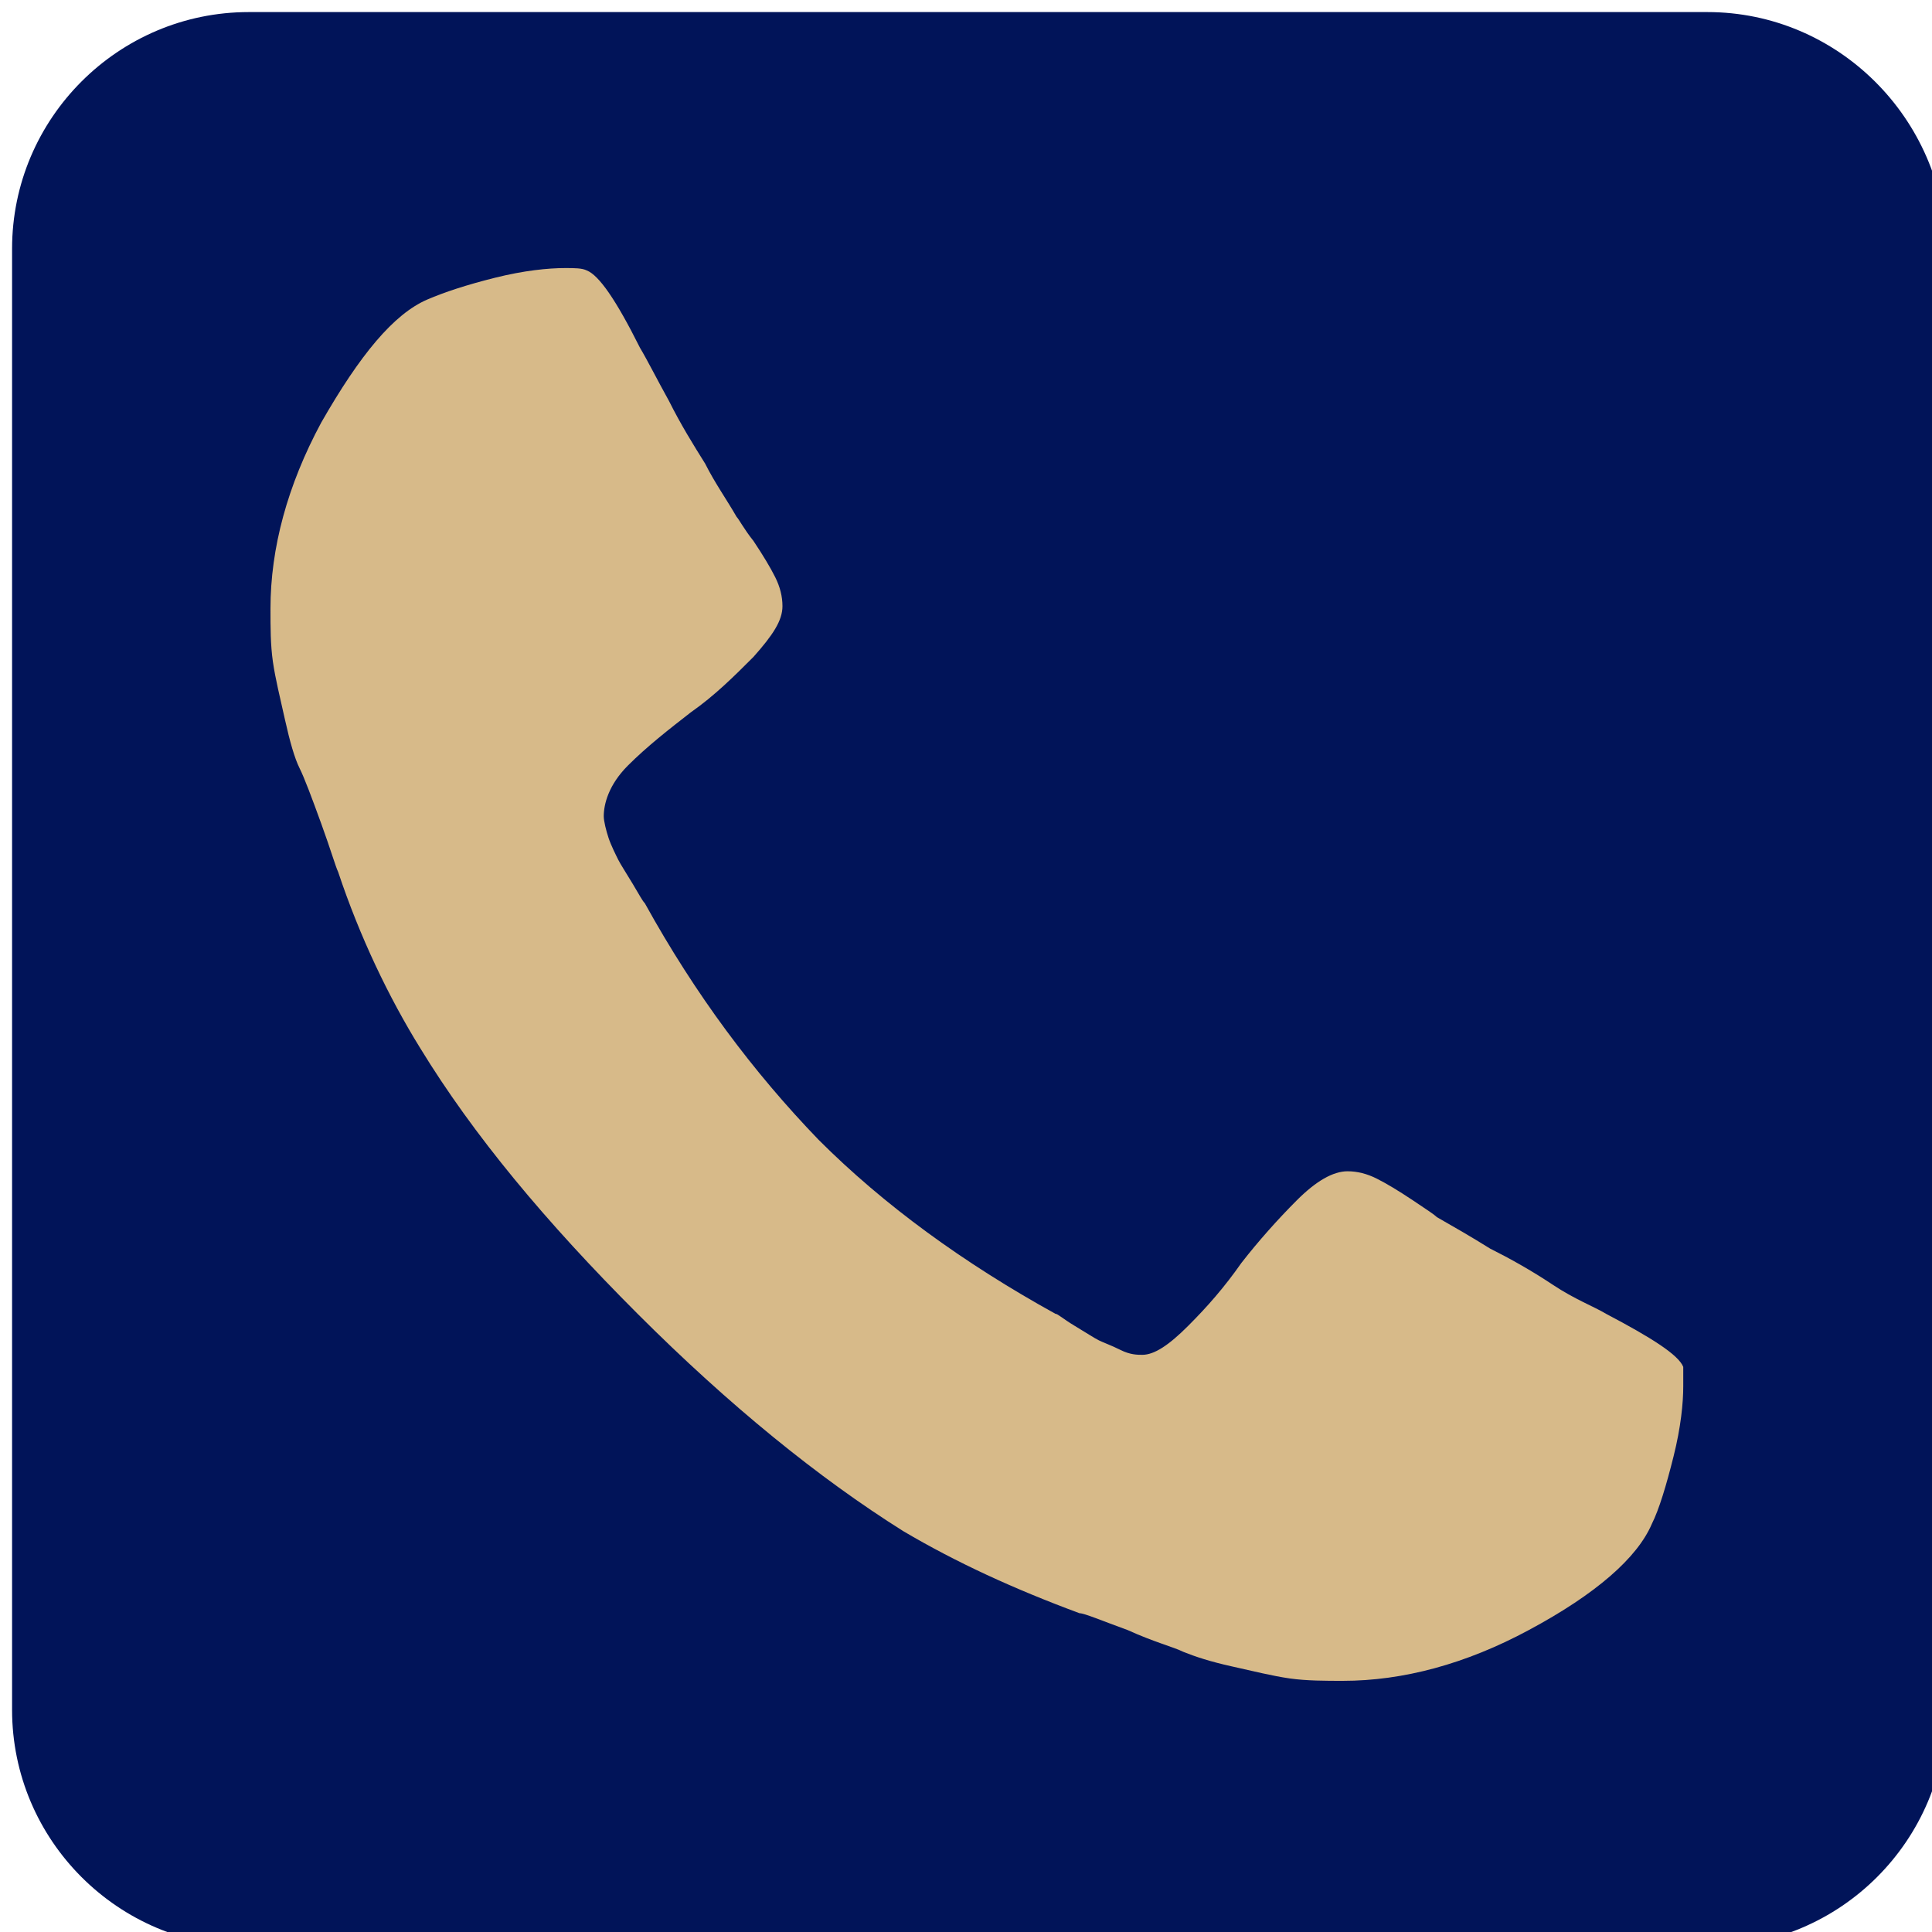
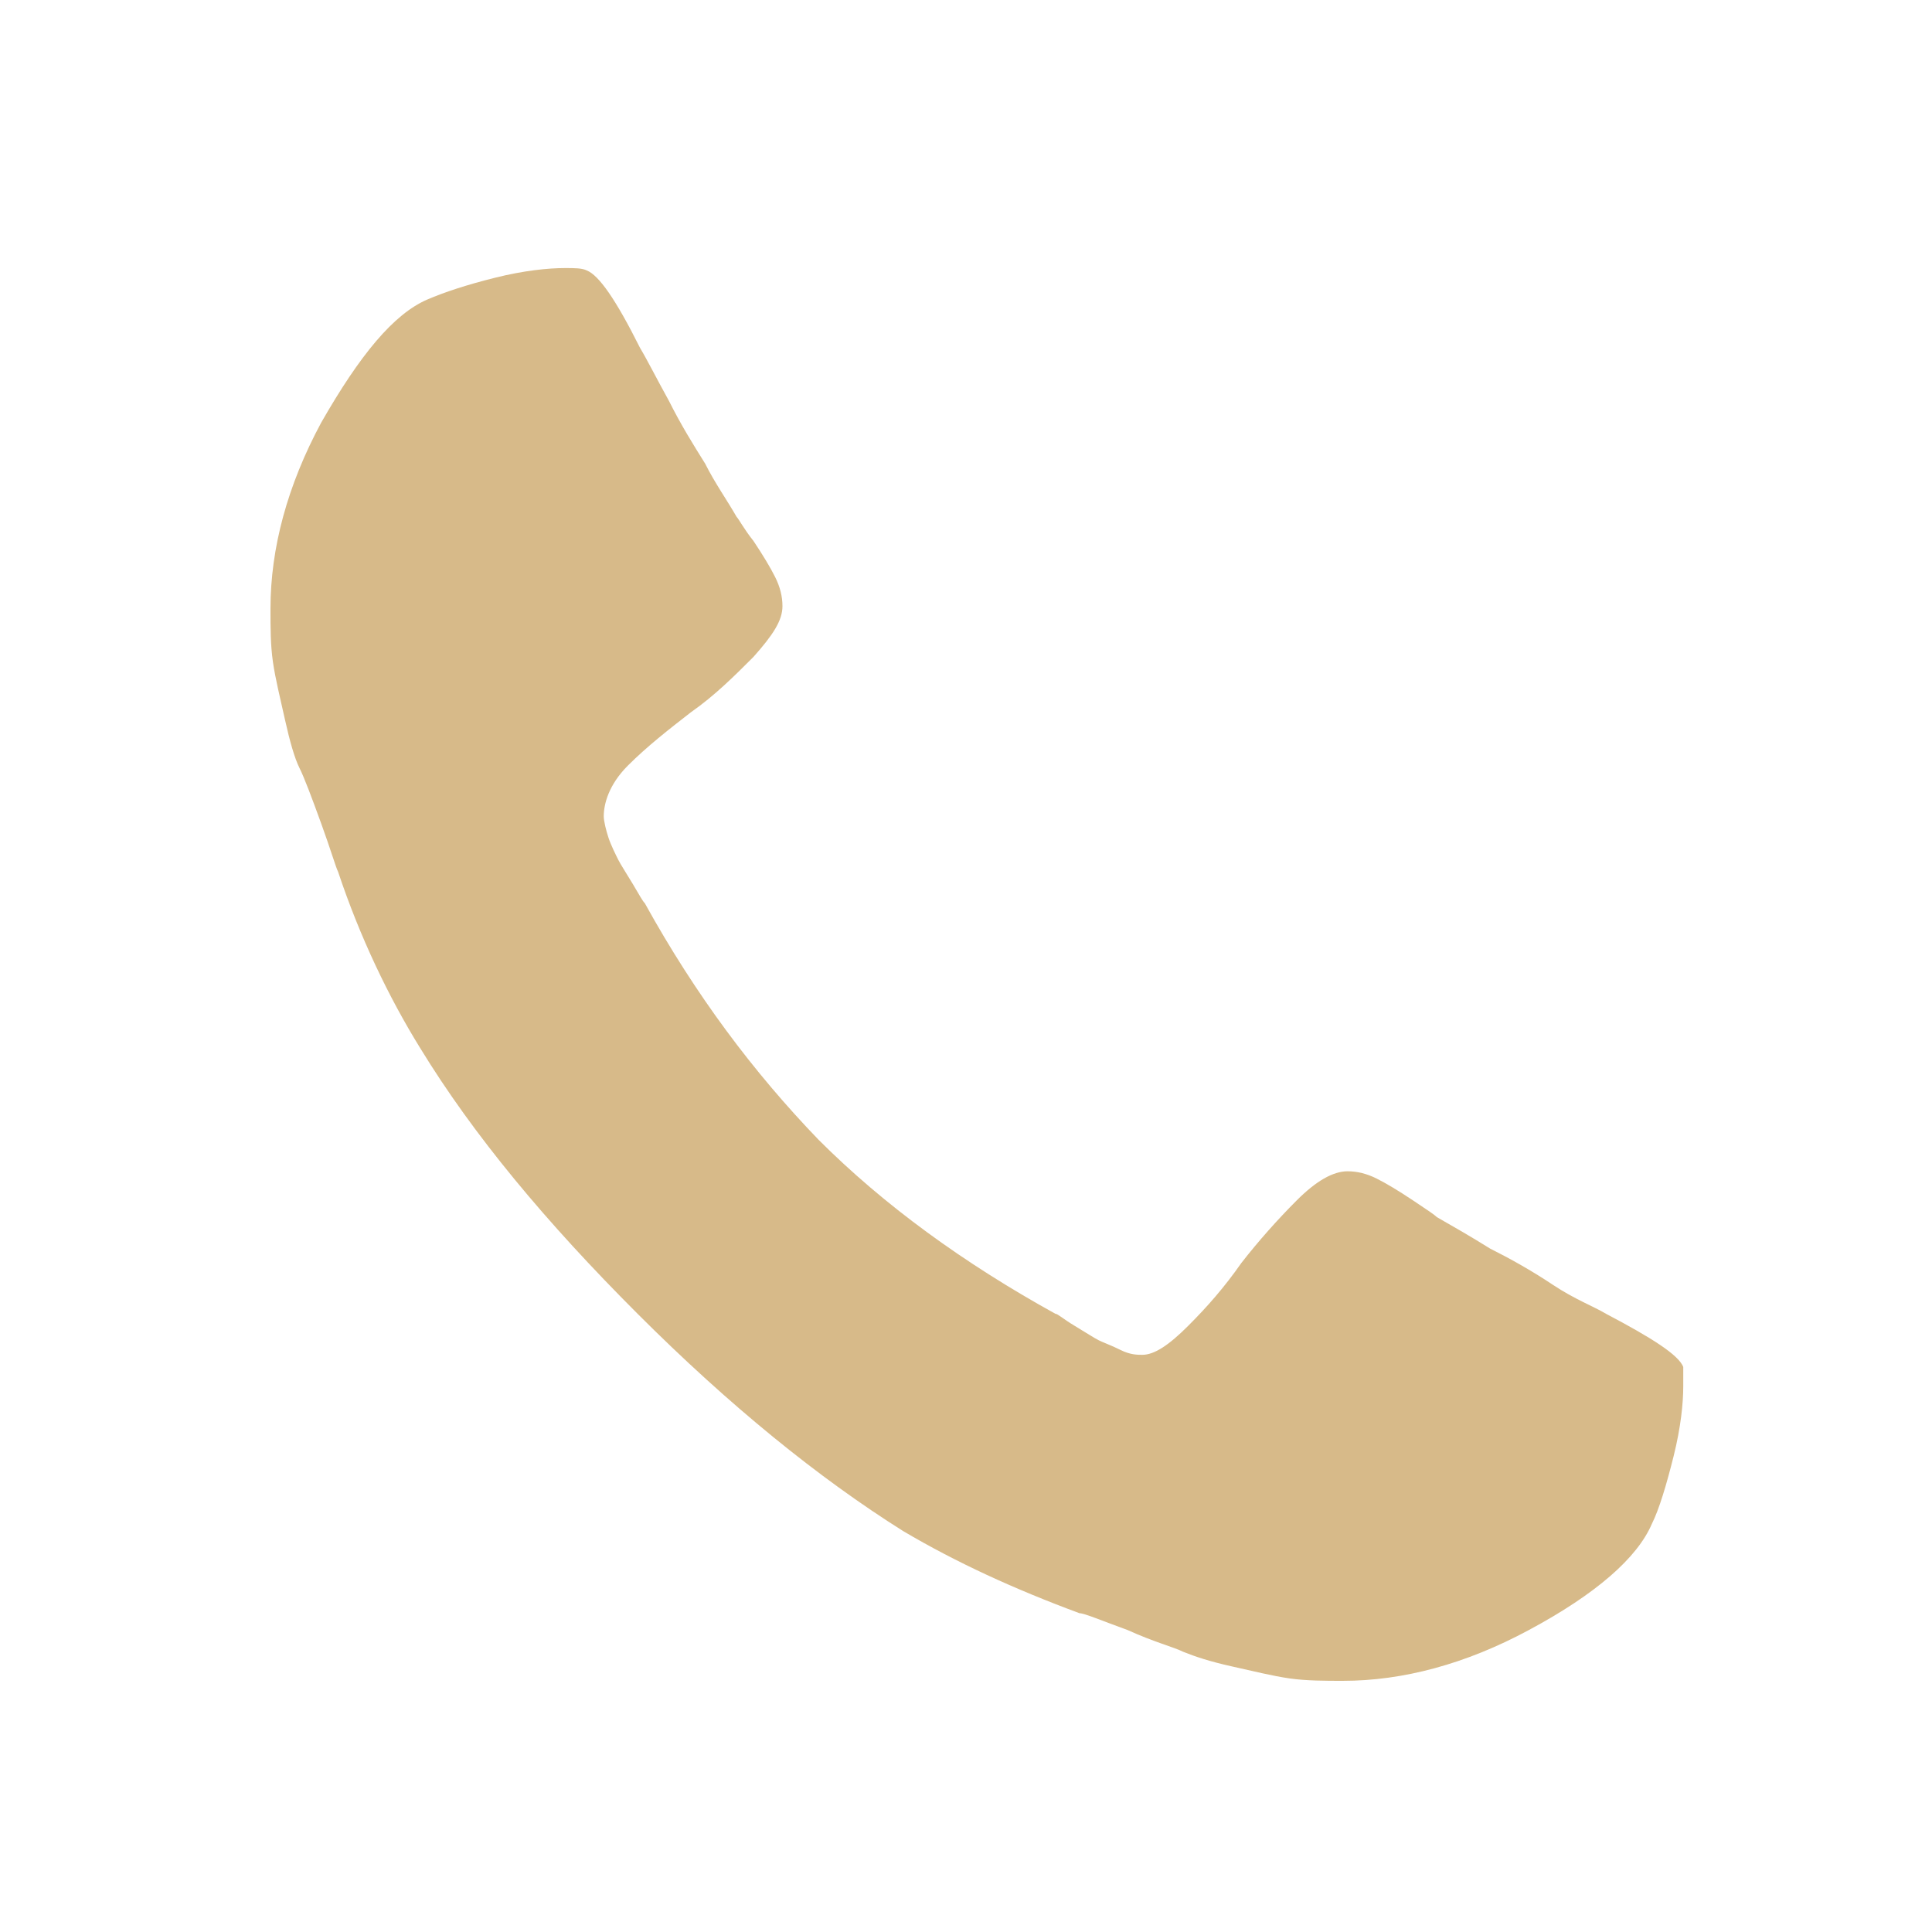
<svg xmlns="http://www.w3.org/2000/svg" version="1.1" id="Ebene_1" x="0px" y="0px" viewBox="0 0 80 80" style="enable-background:new 0 0 80 80;" xml:space="preserve">
  <style type="text/css">
	.st0{fill-rule:evenodd;clip-rule:evenodd;fill:#011459;}
	.st1{fill:#D7BA89;}
</style>
-   <path class="st0" d="M70.7,0.5H10.3c-5.4,0-9.8,4.4-9.8,9.8v60.5c0,5.4,4.4,9.8,9.8,9.8h60.5c5.4,0,9.8-4.4,9.8-9.8V10.3  C80.5,4.9,76.1,0.5,70.7,0.5z" />
  <path class="st1" d="M69.7,57.4c0,0.7-0.1,1.7-0.4,2.9c-0.3,1.2-0.6,2.2-0.9,2.8c-0.6,1.4-2.3,2.9-5.1,4.4c-2.6,1.4-5.2,2.1-7.7,2.1  c-0.7,0-1.5,0-2.2-0.1c-0.7-0.1-1.5-0.3-2.4-0.5s-1.5-0.4-2-0.6c-0.4-0.2-1.2-0.4-2.3-0.9c-1.1-0.4-1.8-0.7-2-0.7  c-2.7-1-5.1-2.1-7.3-3.4c-3.5-2.2-7.2-5.2-11-9s-6.8-7.4-9-11c-1.3-2.1-2.5-4.6-3.4-7.3c-0.1-0.2-0.3-0.9-0.7-2  c-0.4-1.1-0.7-1.9-0.9-2.3c-0.2-0.4-0.4-1.1-0.6-2s-0.4-1.7-0.5-2.4s-0.1-1.4-0.1-2.2c0-2.5,0.7-5.1,2.1-7.7c1.6-2.8,3-4.5,4.4-5.1  c0.7-0.3,1.6-0.6,2.8-0.9c1.2-0.3,2.2-0.4,2.9-0.4c0.4,0,0.7,0,0.9,0.1c0.5,0.2,1.2,1.2,2.2,3.2c0.3,0.5,0.7,1.3,1.2,2.2  c0.5,1,1,1.8,1.5,2.6c0.4,0.8,0.9,1.5,1.3,2.2c0.1,0.1,0.3,0.5,0.7,1c0.4,0.6,0.7,1.1,0.9,1.5c0.2,0.4,0.3,0.8,0.3,1.2  c0,0.6-0.4,1.2-1.2,2.1c-0.8,0.8-1.6,1.6-2.6,2.3c-0.9,0.7-1.8,1.4-2.6,2.2S25,33.3,25,33.8c0,0.2,0.1,0.6,0.2,0.9s0.3,0.7,0.4,0.9  c0.1,0.2,0.3,0.5,0.6,1s0.4,0.7,0.5,0.8c2.1,3.8,4.5,7,7.2,9.8c2.7,2.7,6,5.1,9.8,7.2c0.1,0,0.3,0.2,0.8,0.5c0.5,0.3,0.8,0.5,1,0.6  s0.5,0.2,0.9,0.4s0.7,0.2,0.9,0.2c0.5,0,1.1-0.4,1.9-1.2c0.8-0.8,1.5-1.6,2.2-2.6c0.7-0.9,1.5-1.8,2.3-2.6s1.5-1.2,2.1-1.2  c0.4,0,0.8,0.1,1.2,0.3c0.4,0.2,0.9,0.5,1.5,0.9c0.6,0.4,0.9,0.6,1,0.7c0.7,0.4,1.4,0.8,2.2,1.3c0.8,0.4,1.7,0.9,2.6,1.5  s1.7,0.9,2.2,1.2c1.9,1,3,1.7,3.2,2.2C69.7,56.8,69.7,57.1,69.7,57.4z" />
</svg>